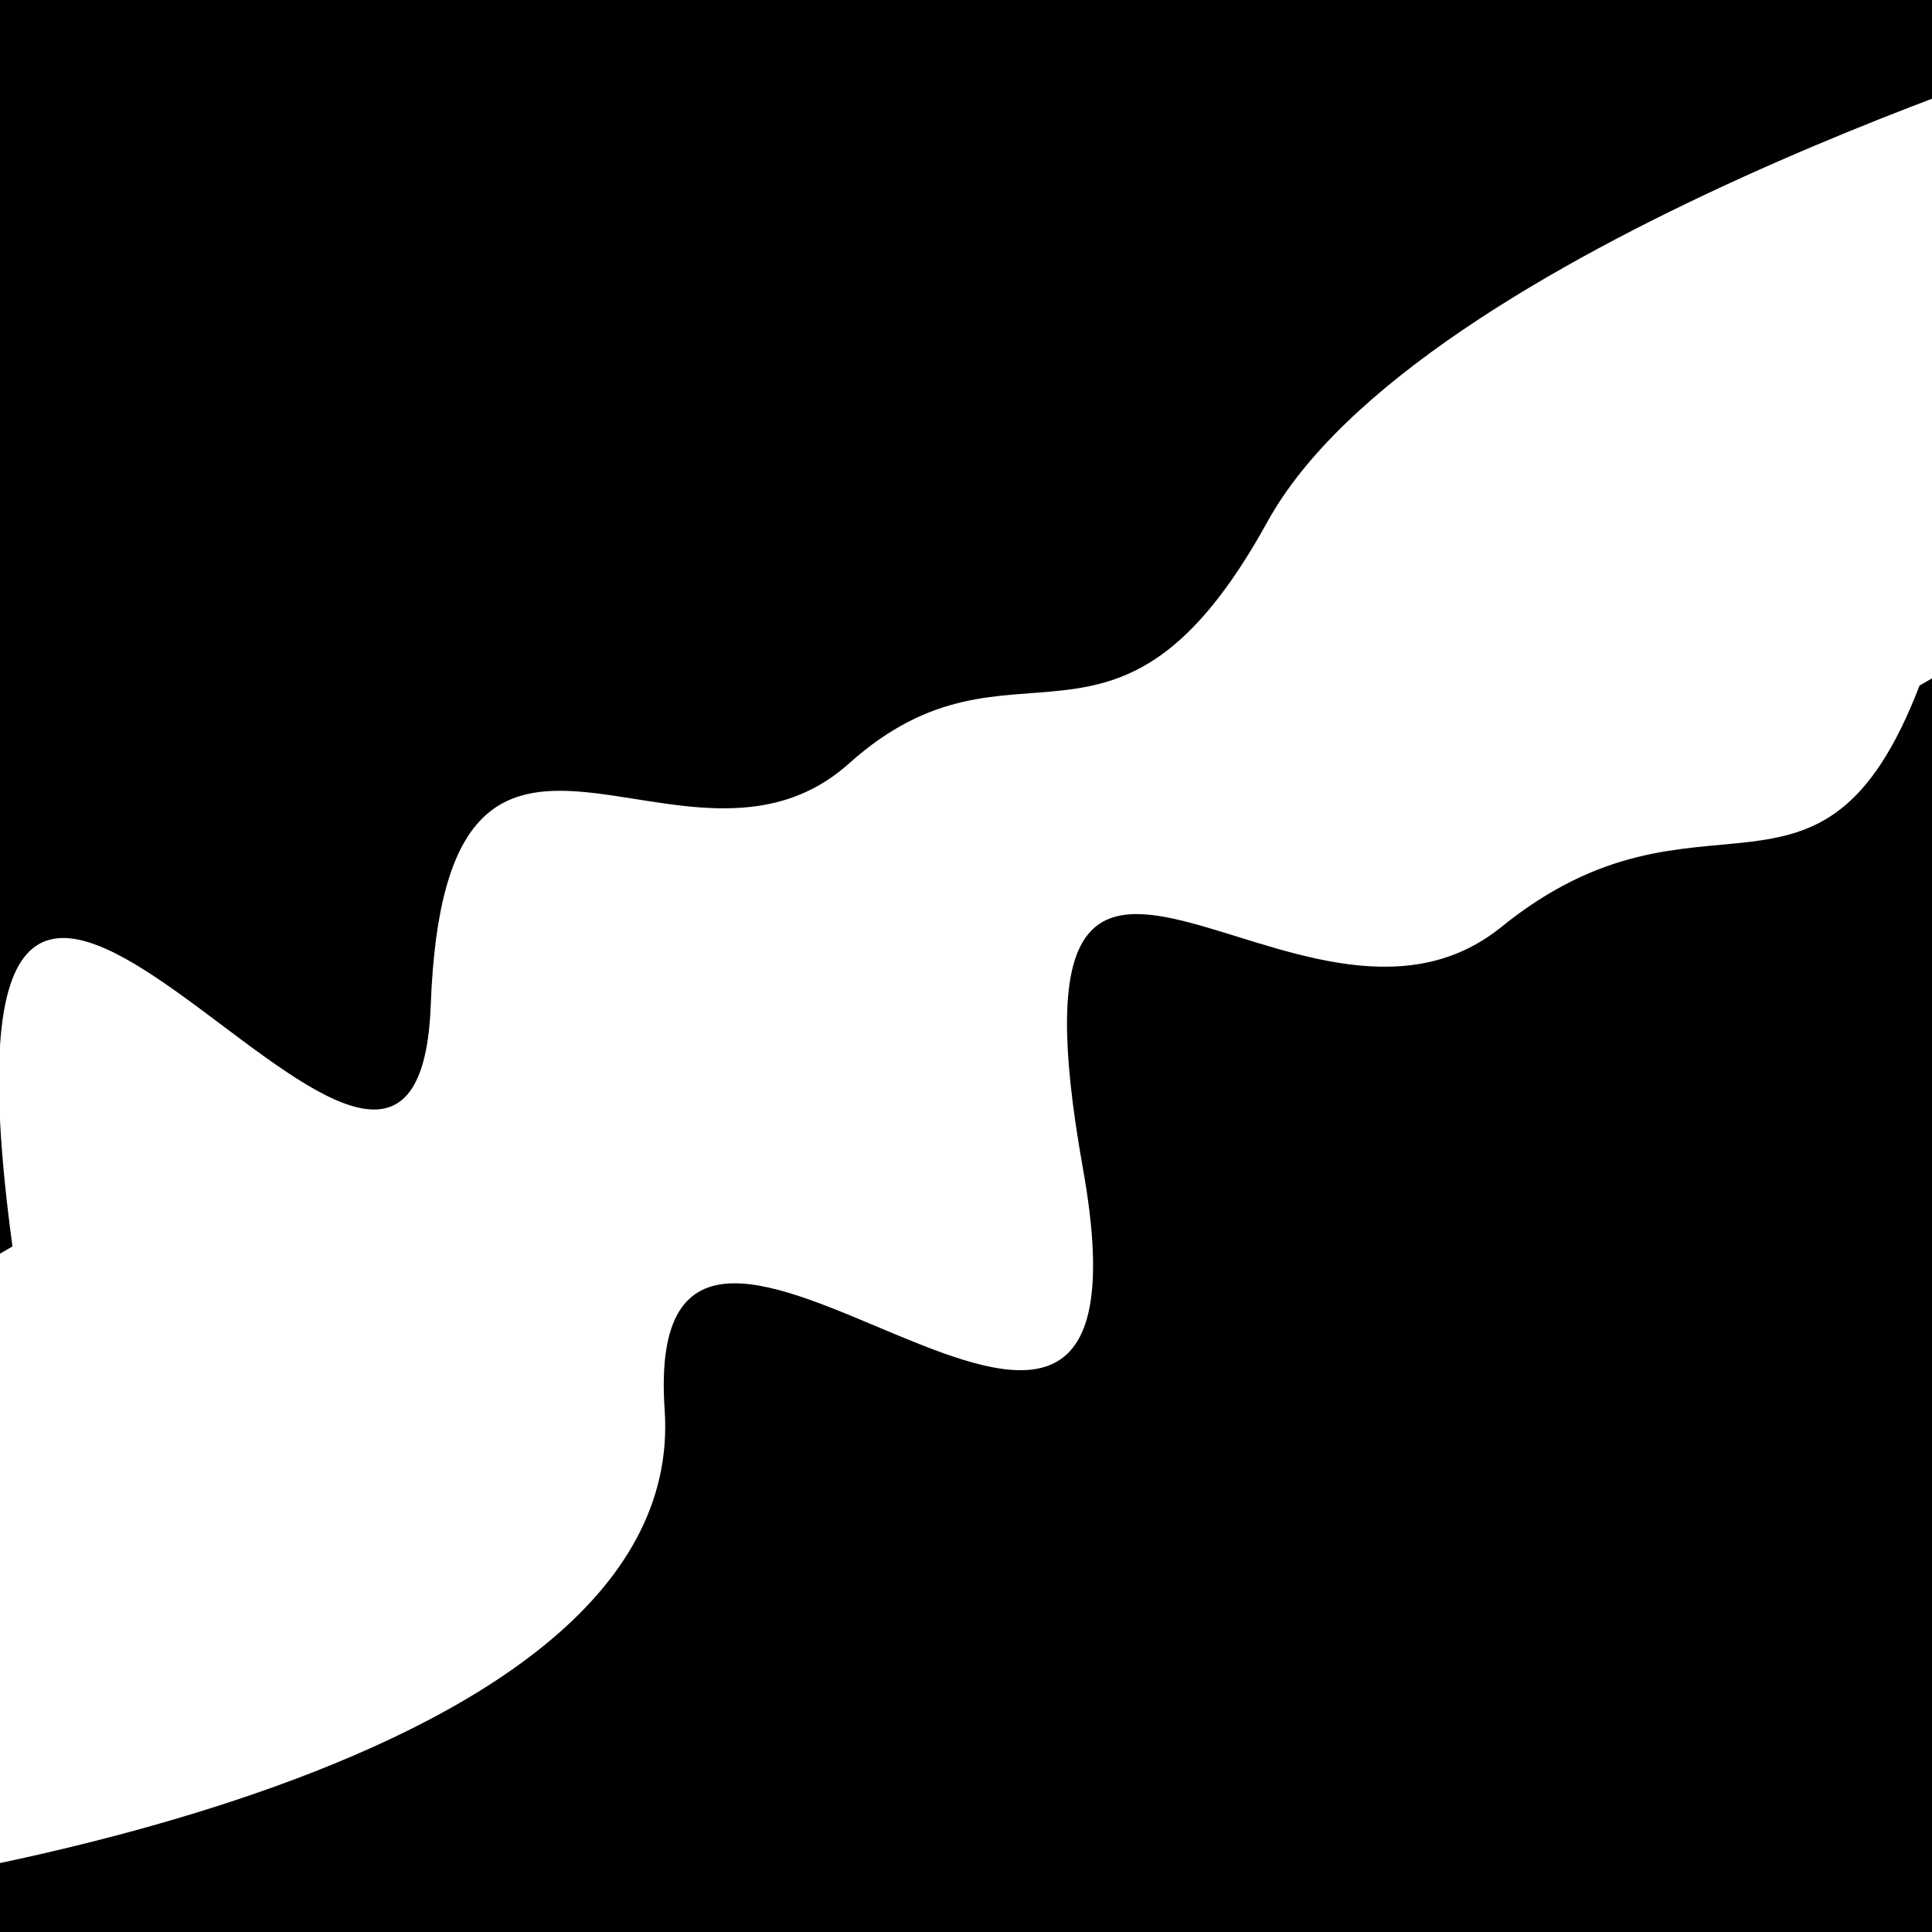
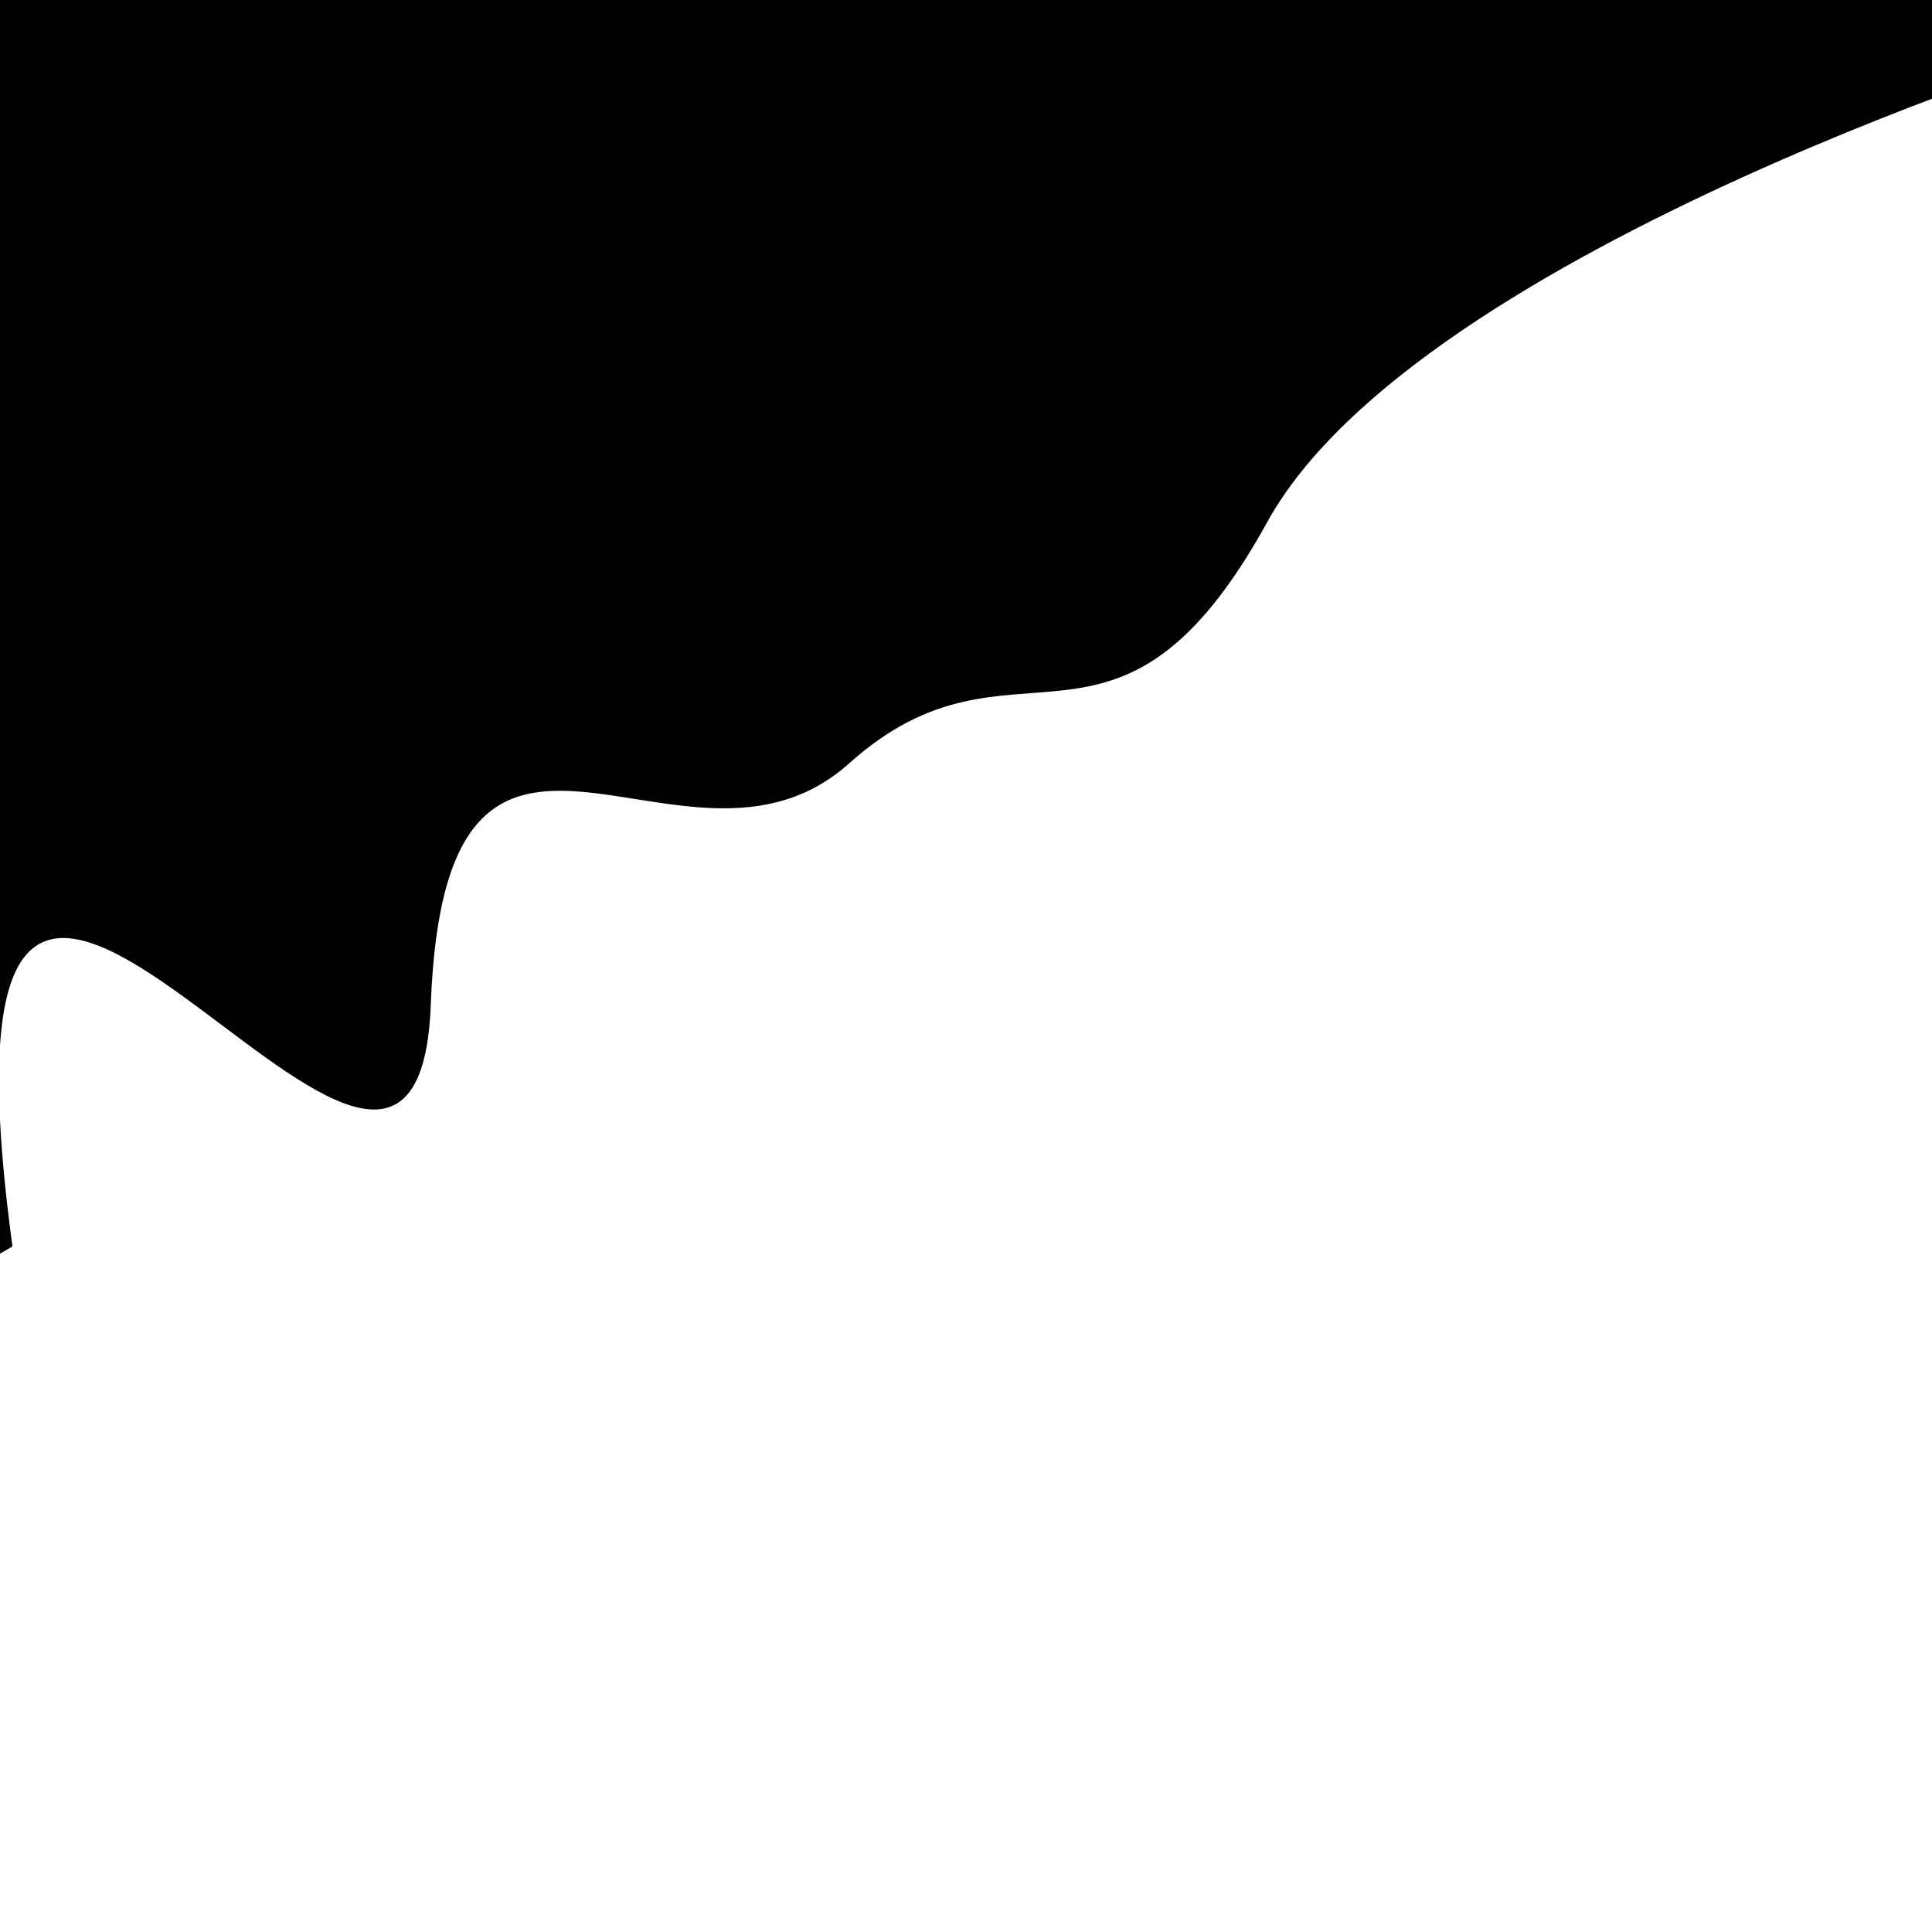
<svg xmlns="http://www.w3.org/2000/svg" viewBox="0 0 1000 1000" height="1000" width="1000">
  <rect x="0" y="0" width="1000" height="1000" fill="#ffffff" />
  <g transform="rotate(150 500.0 500.0)">
    <path d="M -250.0 621.07 S  110.86  705.12  250.00  621.07  387.55  644.65  500.00  621.07  641.43  793.90  750.00  621.07  851.84  982.99 1000.00  621.07 h 110 V 2000 H -250.0 Z" fill="hsl(-10.0, 20%, 22.438%)" />
  </g>
  <g transform="rotate(330 500.0 500.0)">
-     <path d="M -250.0 621.07 S  163.81  797.03  250.00  621.07  410.64  868.50  500.00  621.07  618.22  641.89  750.00  621.07  889.07  710.81 1000.00  621.07 h 110 V 2000 H -250.0 Z" fill="hsl(50.0, 20%, 37.438%)" />
-   </g>
+     </g>
</svg>